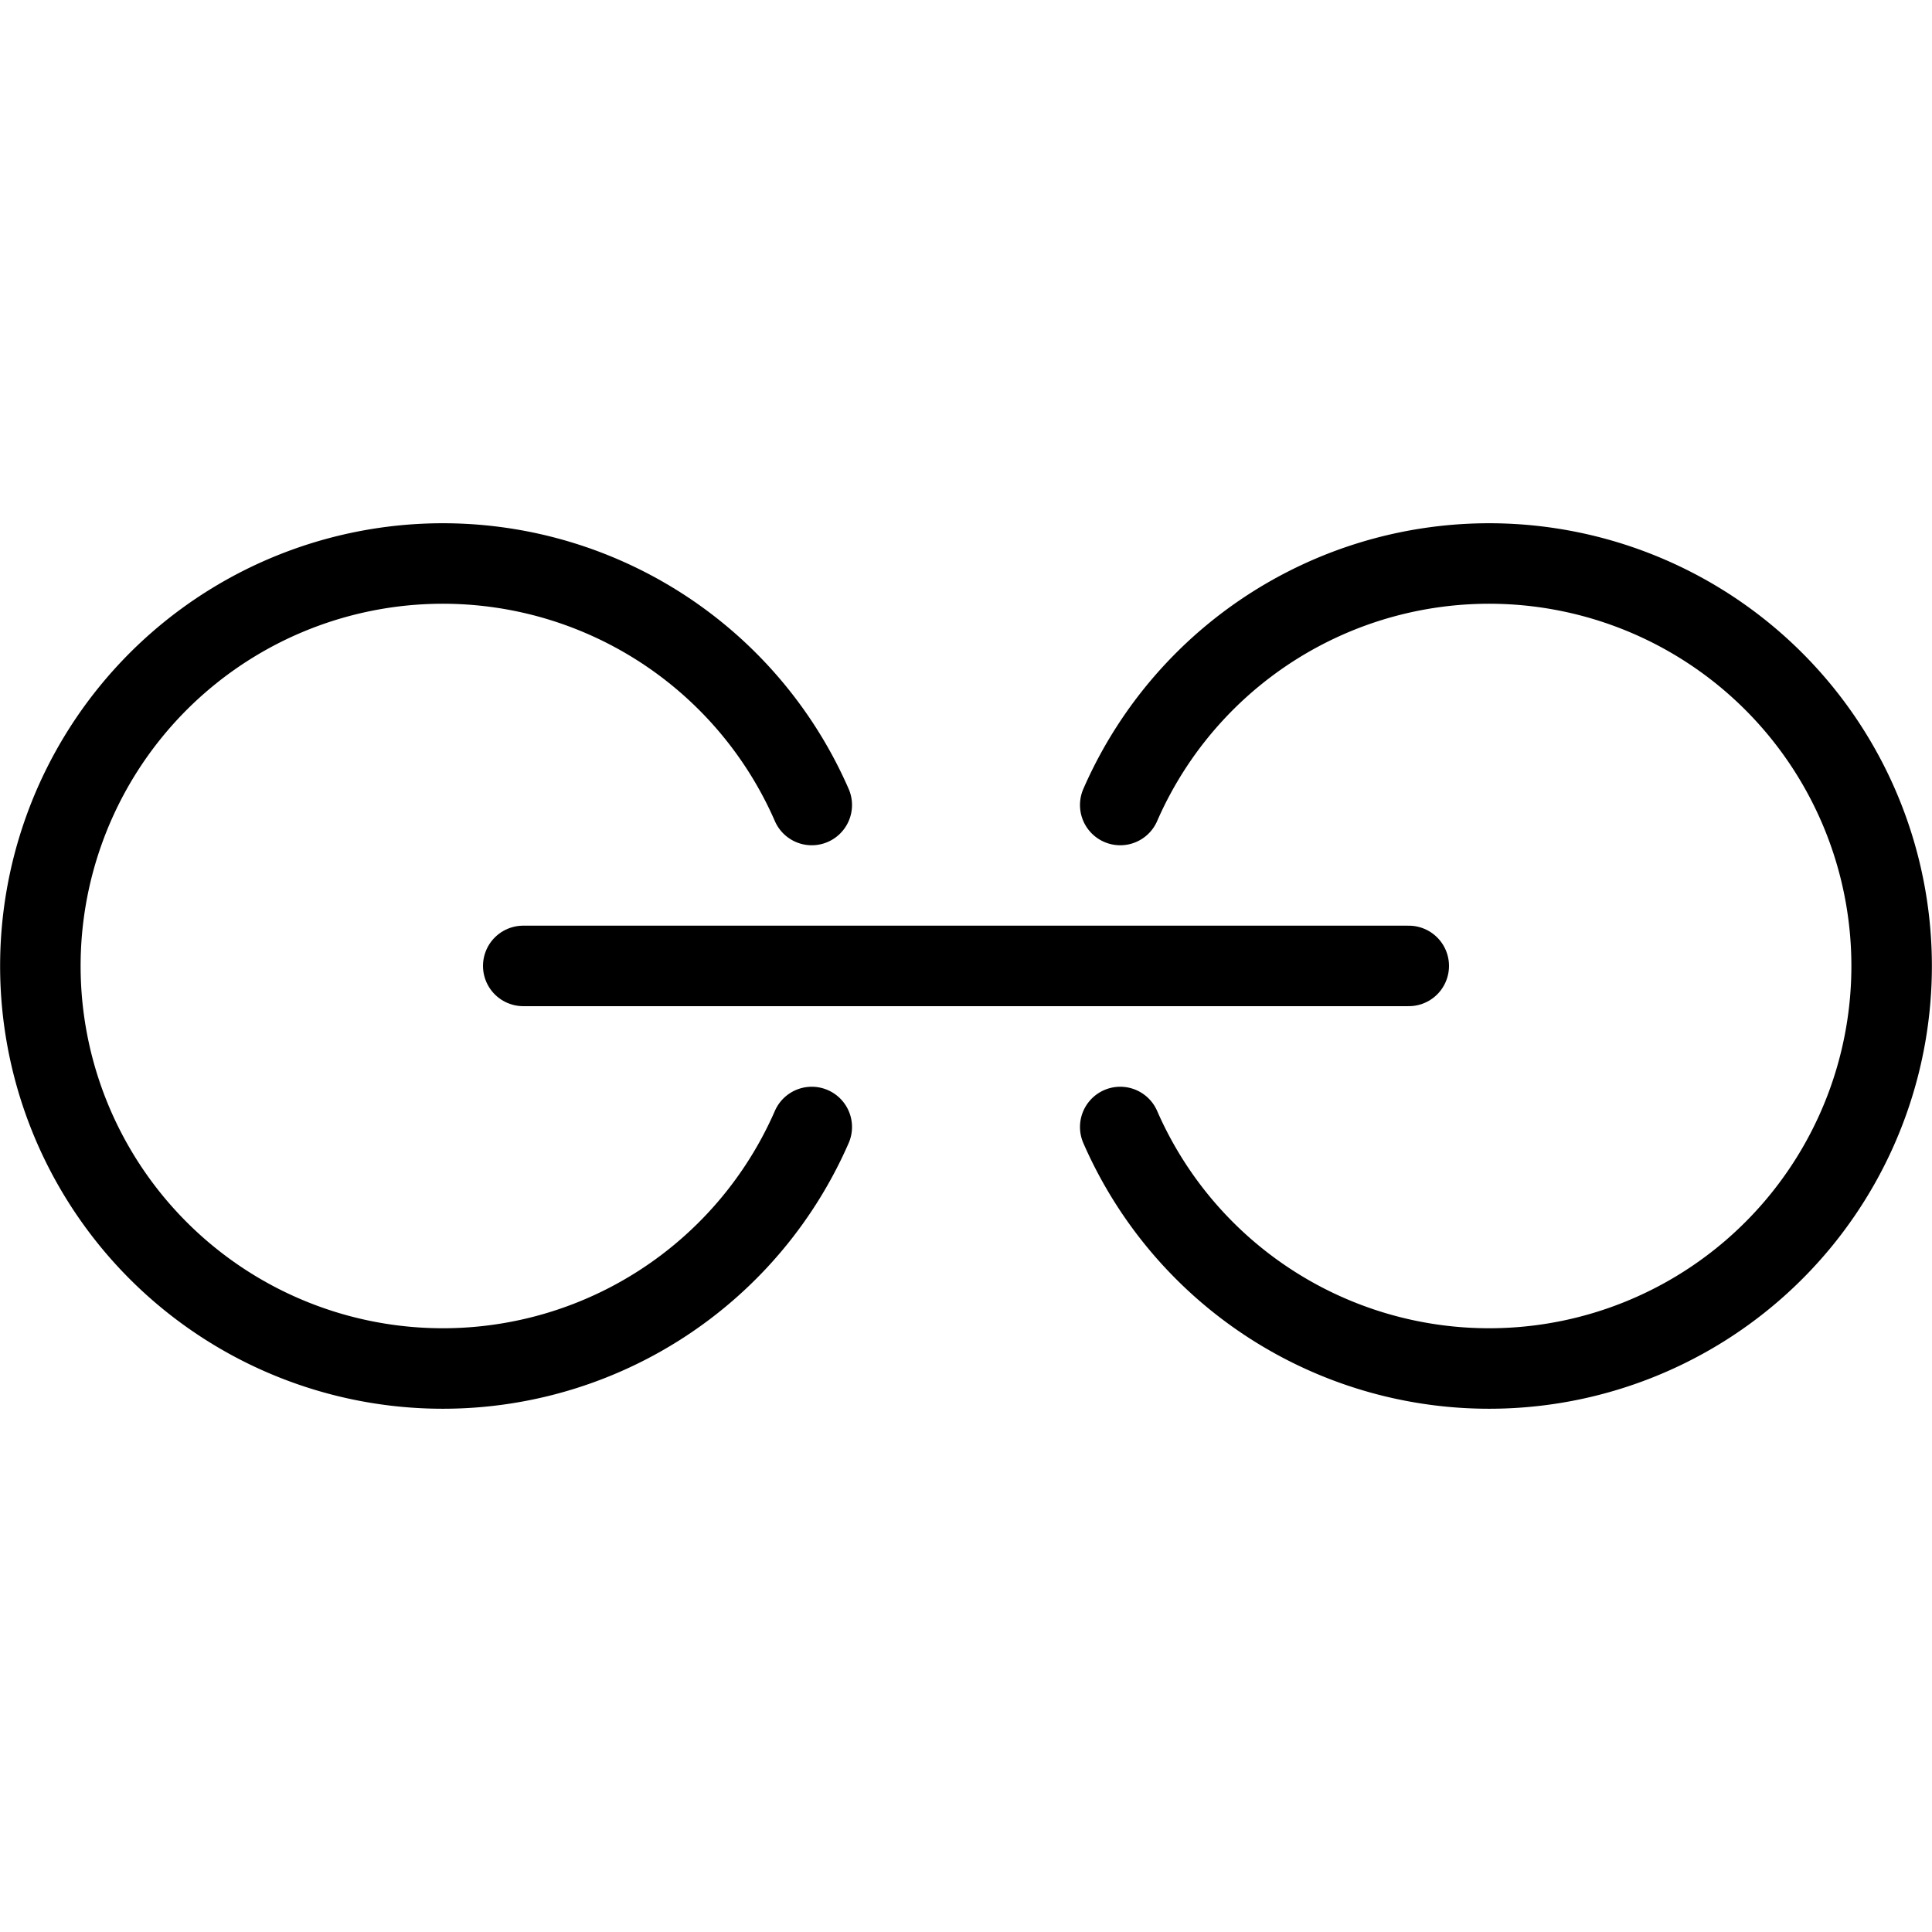
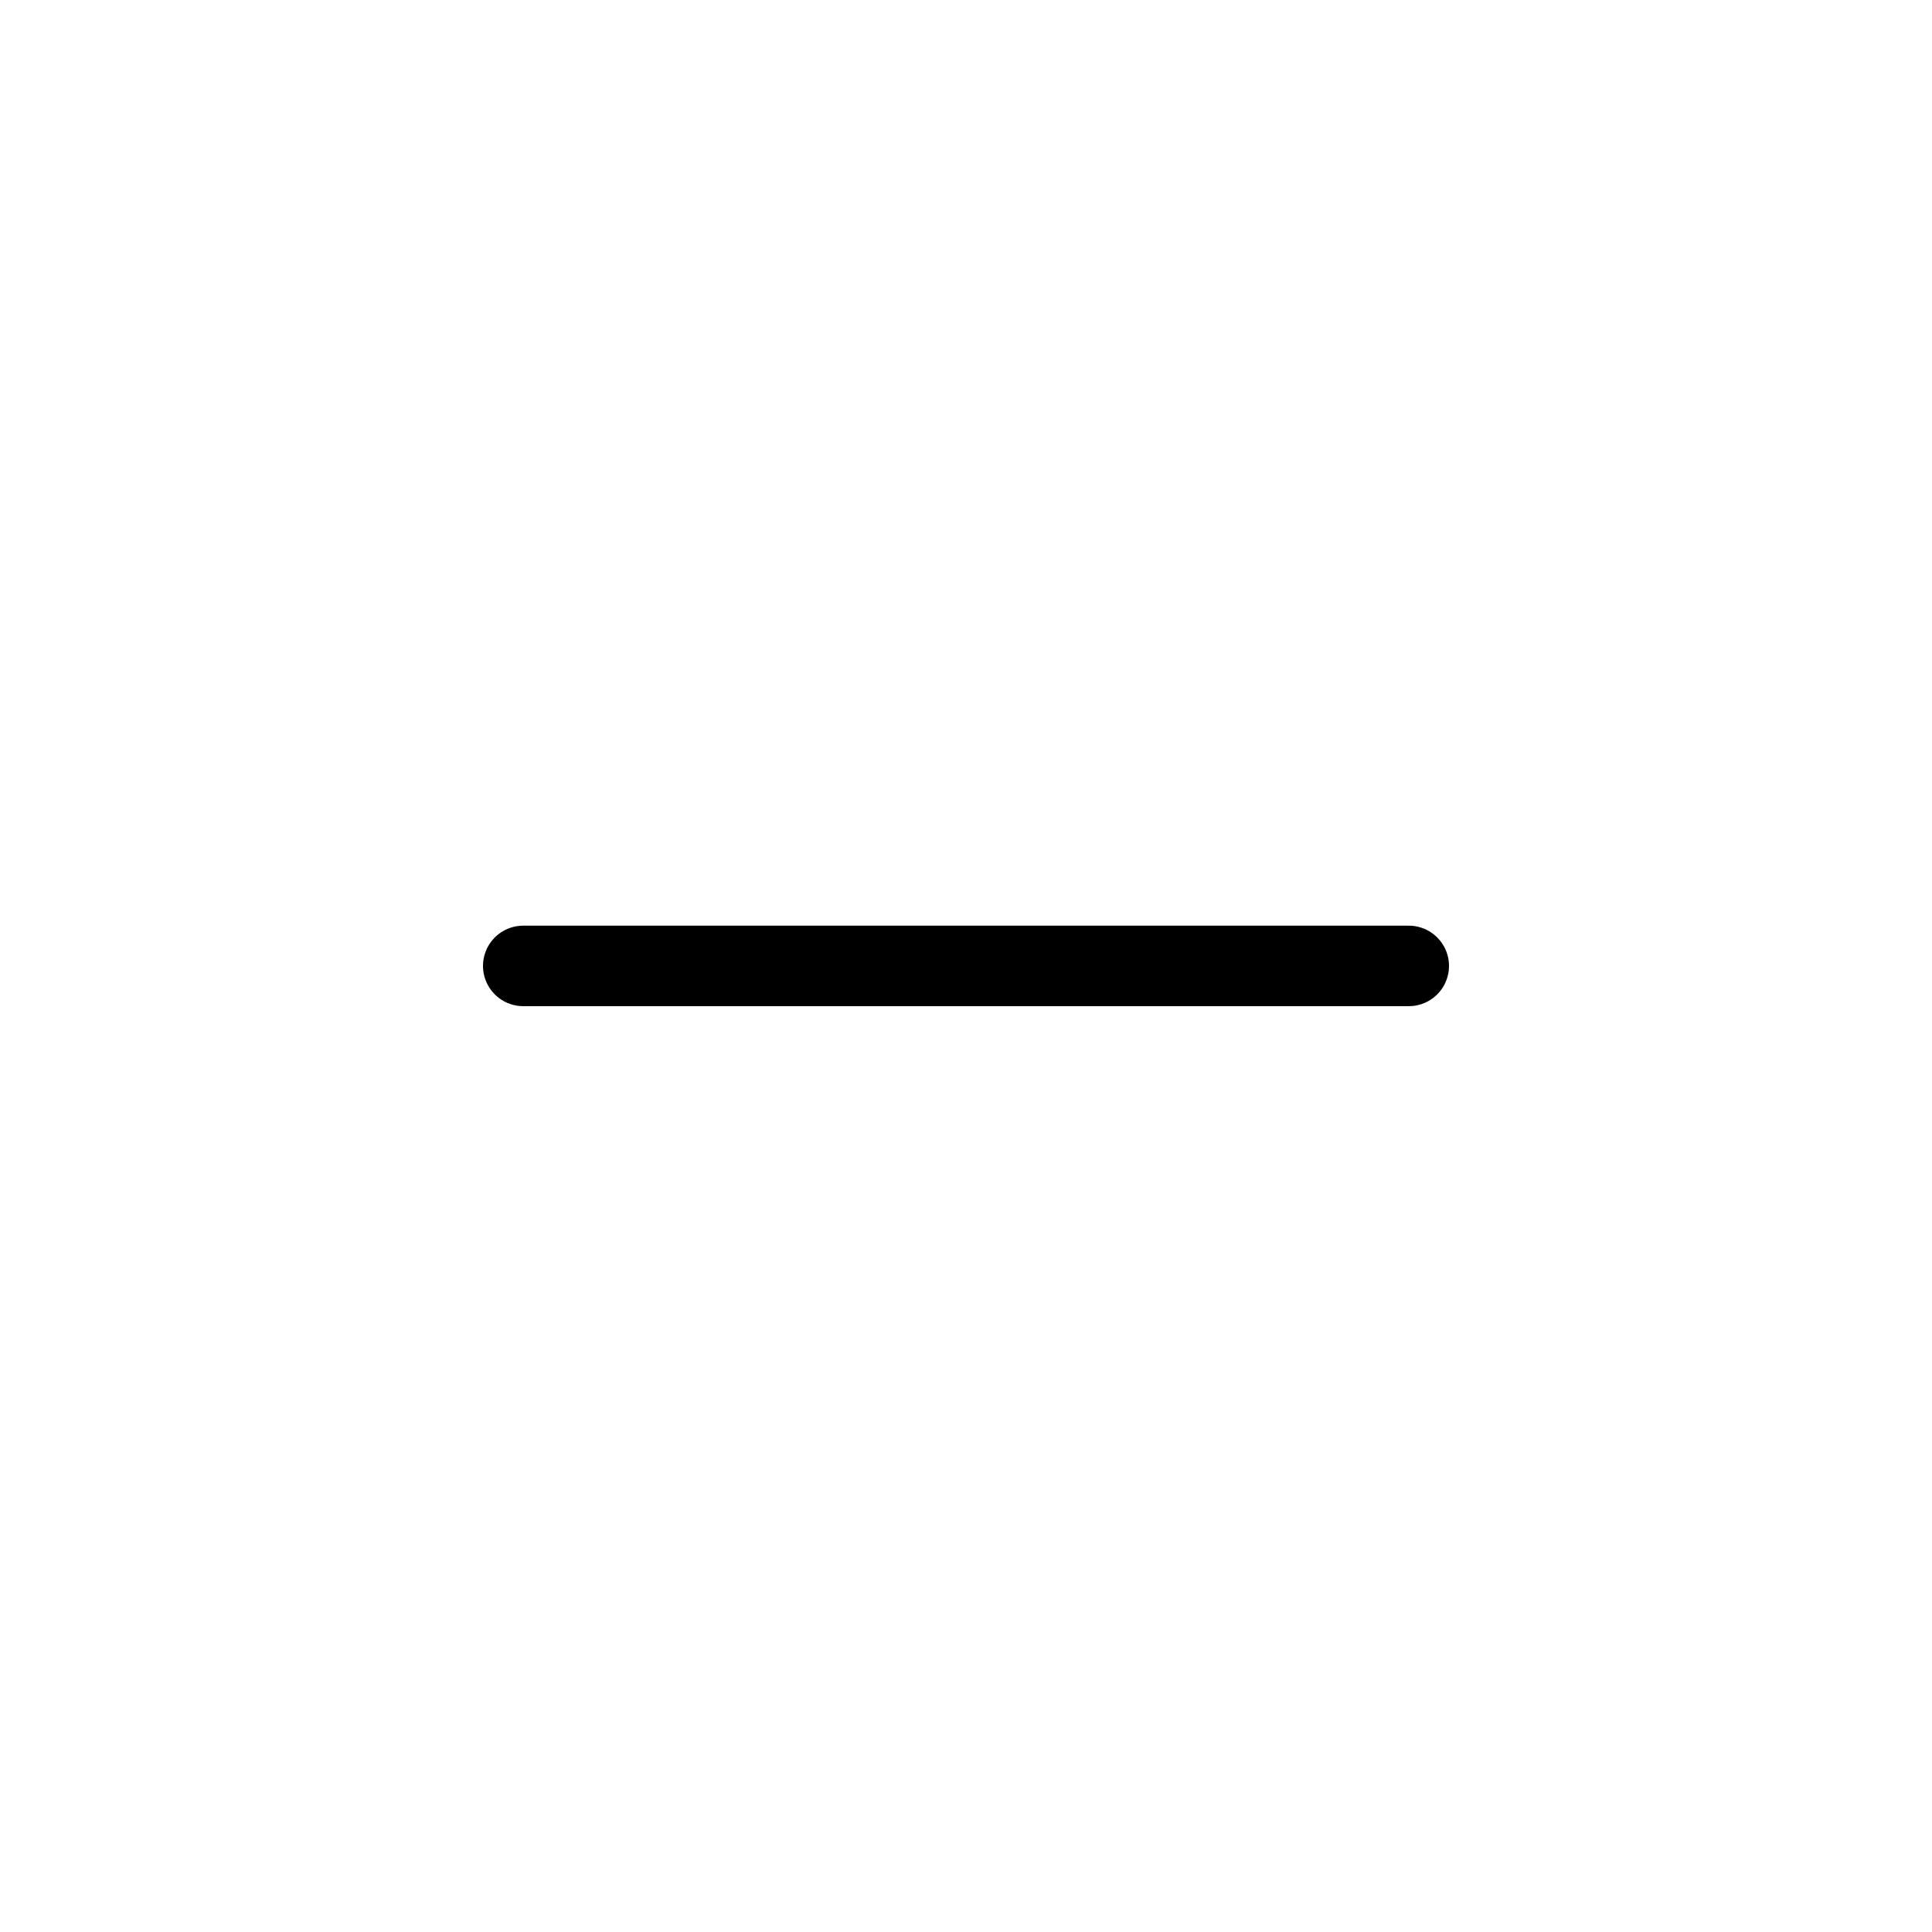
<svg xmlns="http://www.w3.org/2000/svg" viewBox="0 0 24 24">
  <g transform="matrix(1,0,0,1,0,0)">
-     <path d="M10.084,14a5,5,0,1,1,0-4" fill="none" stroke="#000000" stroke-linecap="round" stroke-linejoin="round" />
-     <path d="M13.916,14a5,5,0,1,0,0-4" fill="none" stroke="#000000" stroke-linecap="round" stroke-linejoin="round" />
    <path d="M17.5 11.999L6.5 11.999" fill="none" stroke="#000000" stroke-linecap="round" stroke-linejoin="round" />
  </g>
</svg>